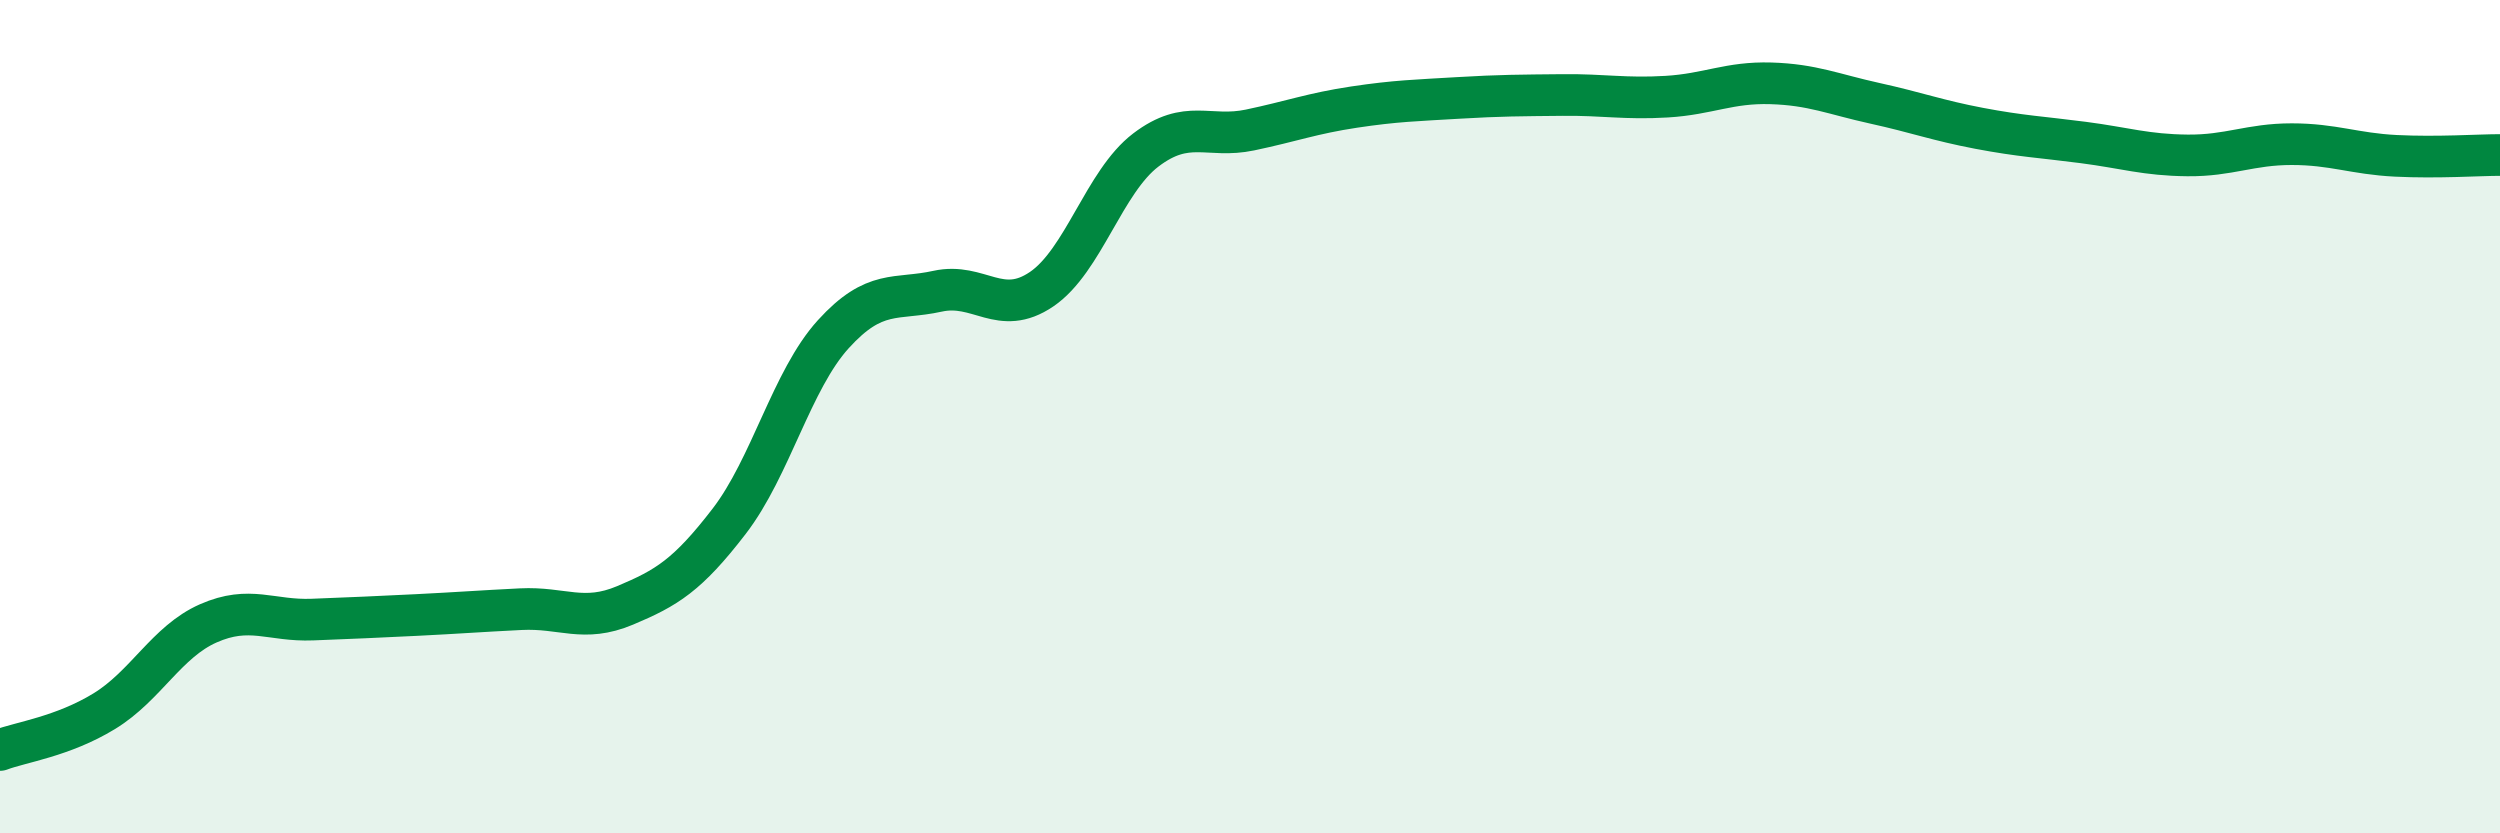
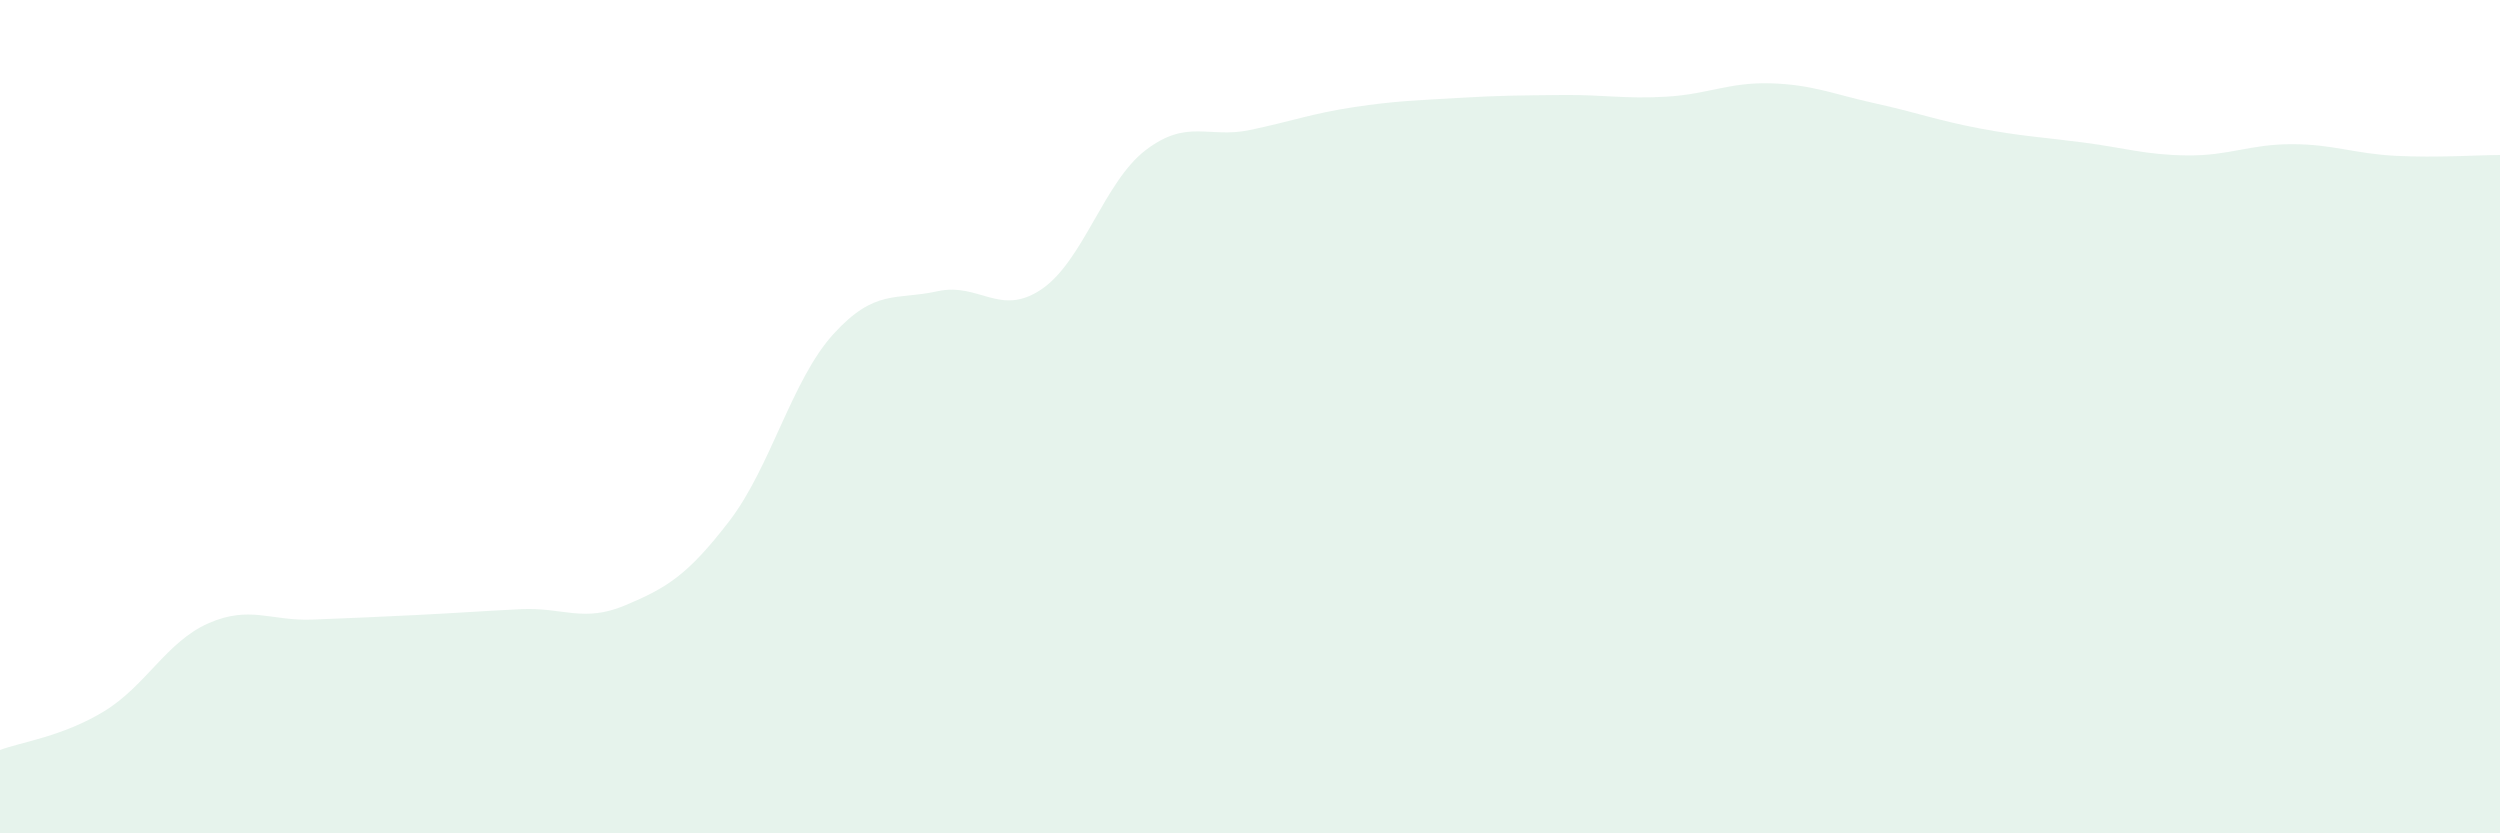
<svg xmlns="http://www.w3.org/2000/svg" width="60" height="20" viewBox="0 0 60 20">
  <path d="M 0,18 C 0.5,17.81 1.5,17.68 2.5,17.07 C 3.5,16.46 4,15.4 5,14.96 C 6,14.52 6.5,14.91 7.5,14.87 C 8.5,14.83 9,14.81 10,14.76 C 11,14.71 11.5,14.67 12.5,14.62 C 13.5,14.57 14,14.95 15,14.53 C 16,14.11 16.5,13.81 17.5,12.51 C 18.5,11.21 19,9.12 20,8.02 C 21,6.92 21.5,7.21 22.5,6.99 C 23.5,6.77 24,7.62 25,6.94 C 26,6.26 26.5,4.36 27.5,3.6 C 28.5,2.84 29,3.33 30,3.12 C 31,2.91 31.5,2.72 32.5,2.57 C 33.5,2.42 34,2.41 35,2.35 C 36,2.29 36.5,2.29 37.5,2.28 C 38.5,2.27 39,2.38 40,2.32 C 41,2.26 41.5,1.97 42.5,2 C 43.5,2.03 44,2.26 45,2.48 C 46,2.7 46.5,2.89 47.5,3.08 C 48.5,3.27 49,3.29 50,3.42 C 51,3.55 51.5,3.72 52.5,3.73 C 53.5,3.74 54,3.46 55,3.46 C 56,3.46 56.5,3.69 57.5,3.74 C 58.5,3.79 59.5,3.72 60,3.72L60 20L0 20Z" fill="#008740" opacity="0.1" stroke-linecap="round" stroke-linejoin="round" />
-   <path d="M 0,18 C 0.5,17.81 1.5,17.68 2.5,17.07 C 3.5,16.46 4,15.4 5,14.96 C 6,14.52 6.5,14.91 7.5,14.87 C 8.5,14.83 9,14.81 10,14.76 C 11,14.71 11.5,14.67 12.5,14.62 C 13.5,14.57 14,14.95 15,14.53 C 16,14.11 16.5,13.81 17.5,12.51 C 18.5,11.21 19,9.12 20,8.02 C 21,6.92 21.5,7.21 22.5,6.99 C 23.5,6.77 24,7.62 25,6.94 C 26,6.26 26.5,4.36 27.5,3.6 C 28.5,2.84 29,3.33 30,3.12 C 31,2.91 31.5,2.72 32.5,2.57 C 33.5,2.42 34,2.41 35,2.35 C 36,2.29 36.5,2.29 37.5,2.28 C 38.5,2.27 39,2.38 40,2.32 C 41,2.26 41.5,1.97 42.5,2 C 43.5,2.03 44,2.26 45,2.48 C 46,2.7 46.5,2.89 47.5,3.08 C 48.5,3.27 49,3.29 50,3.42 C 51,3.55 51.5,3.72 52.5,3.73 C 53.5,3.74 54,3.46 55,3.46 C 56,3.46 56.5,3.69 57.5,3.74 C 58.5,3.79 59.5,3.72 60,3.72" stroke="#008740" stroke-width="1" fill="none" stroke-linecap="round" stroke-linejoin="round" />
</svg>